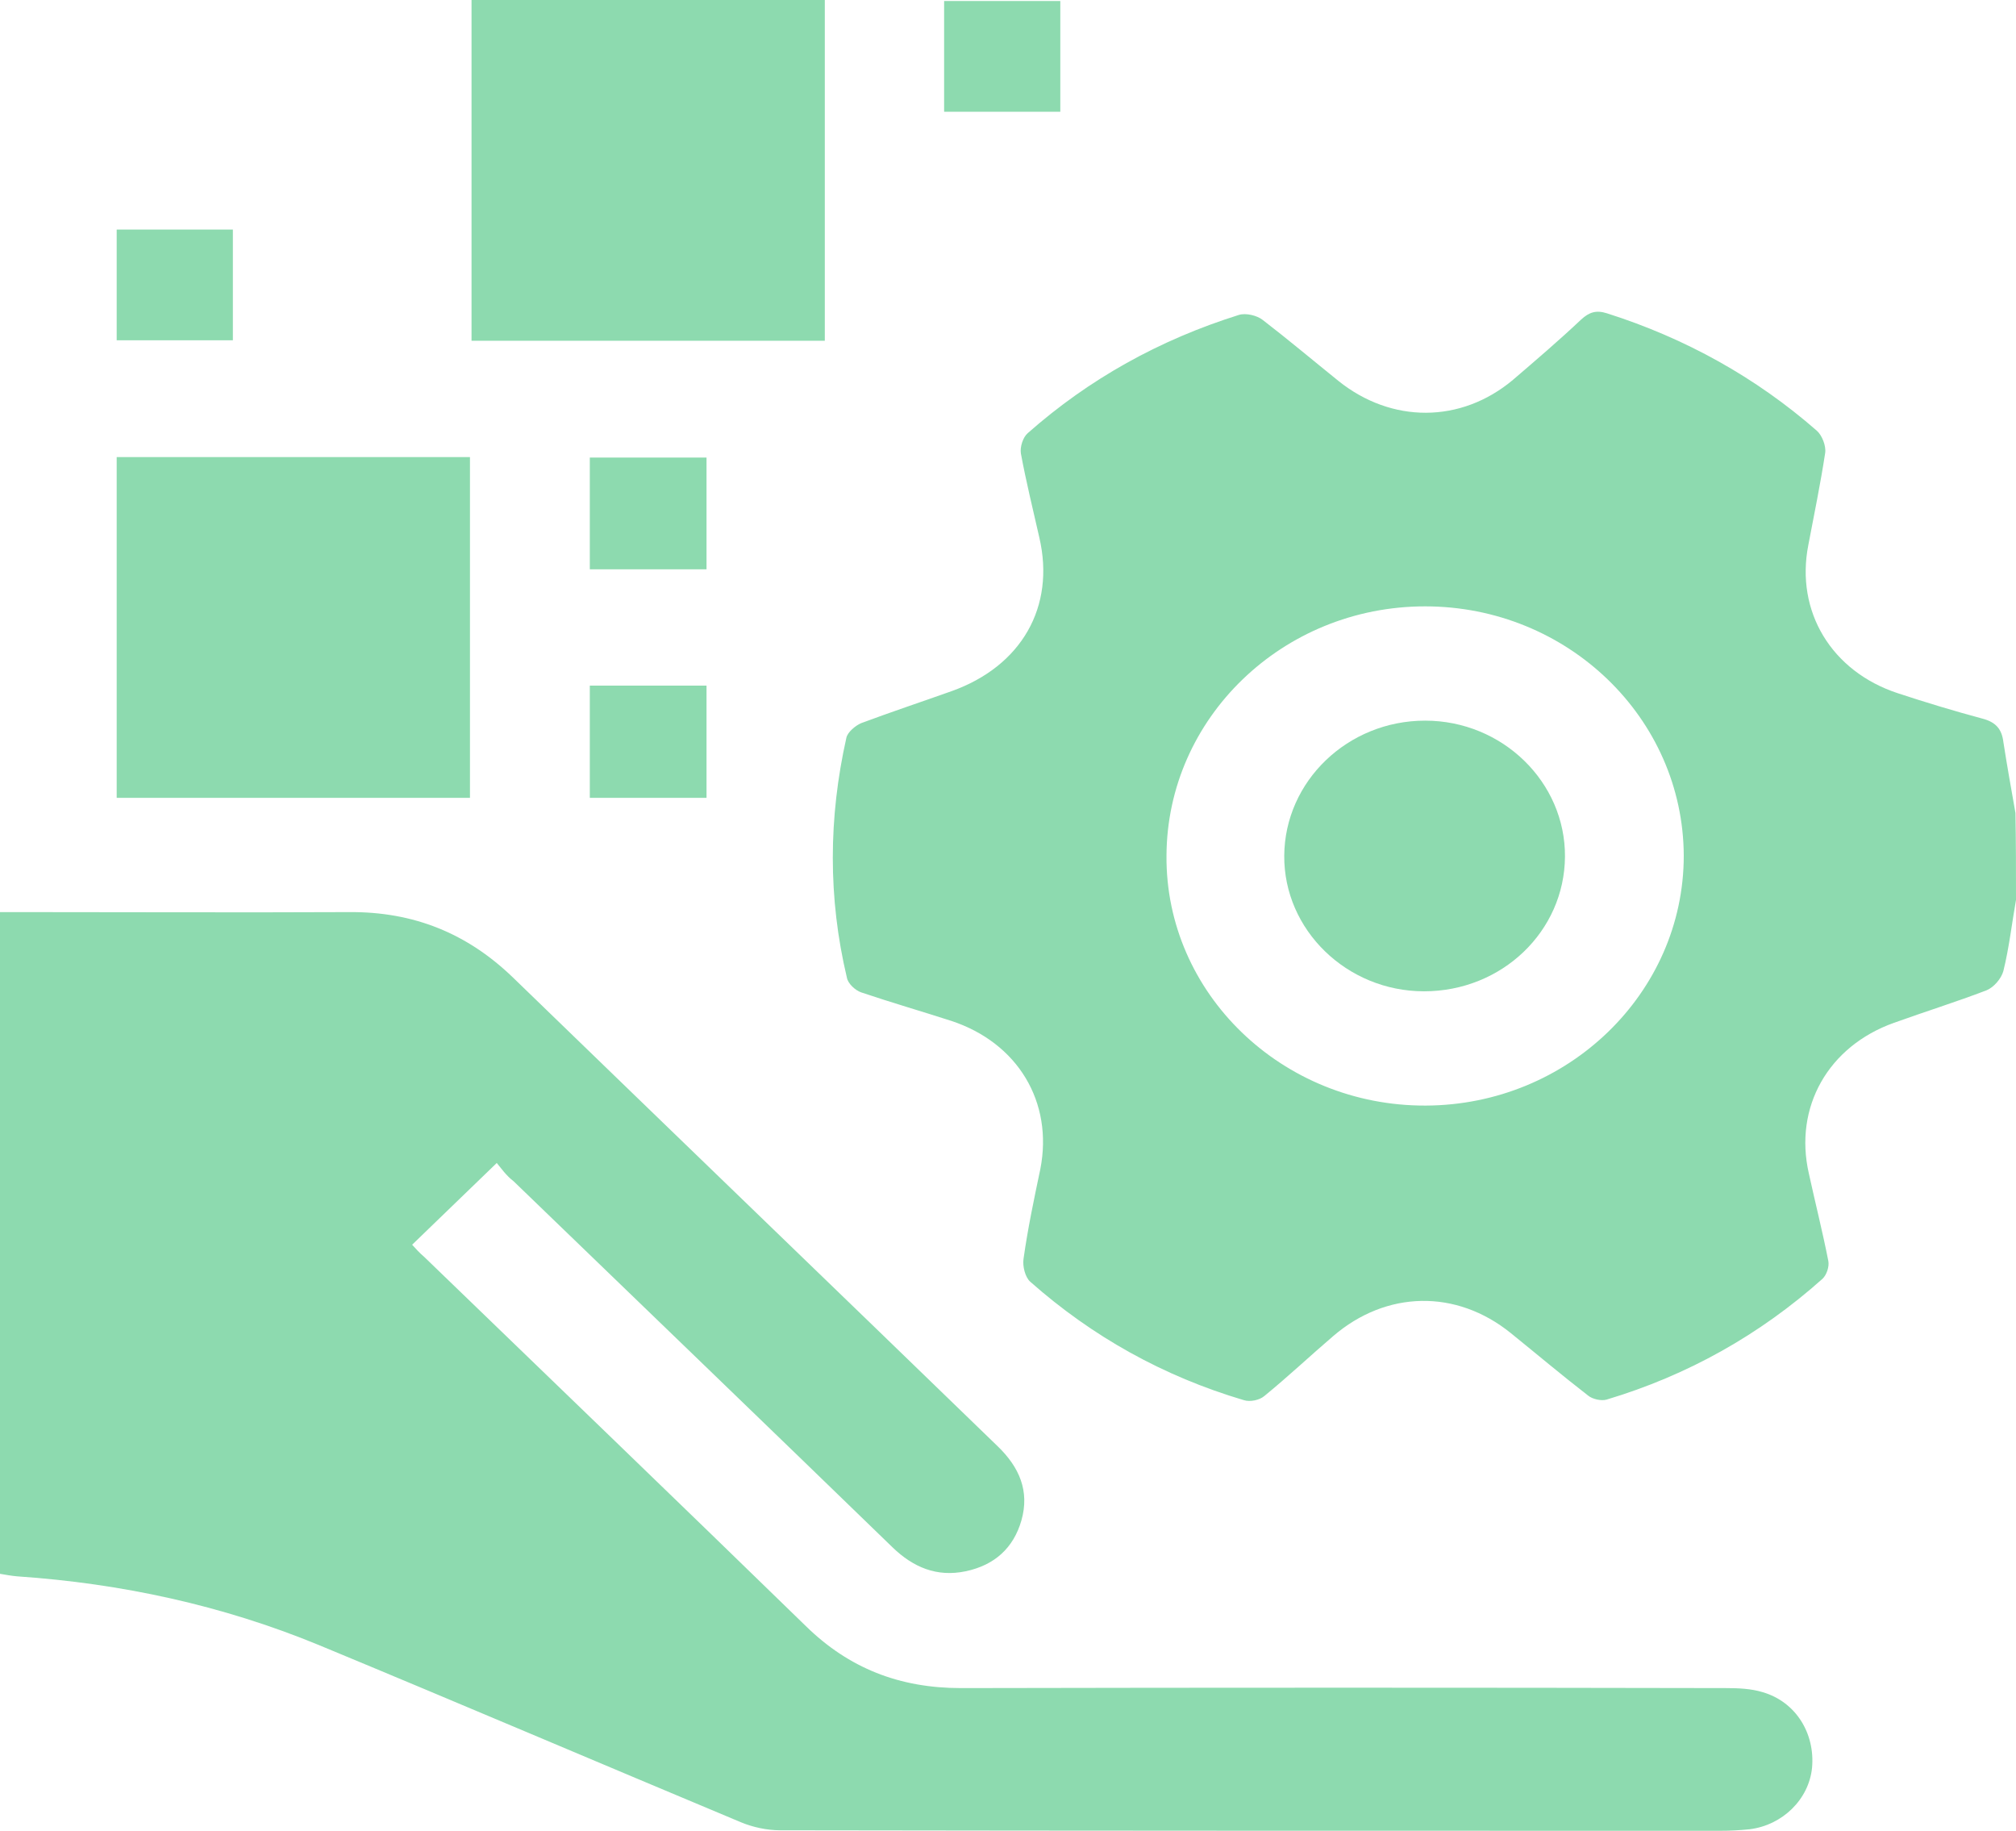
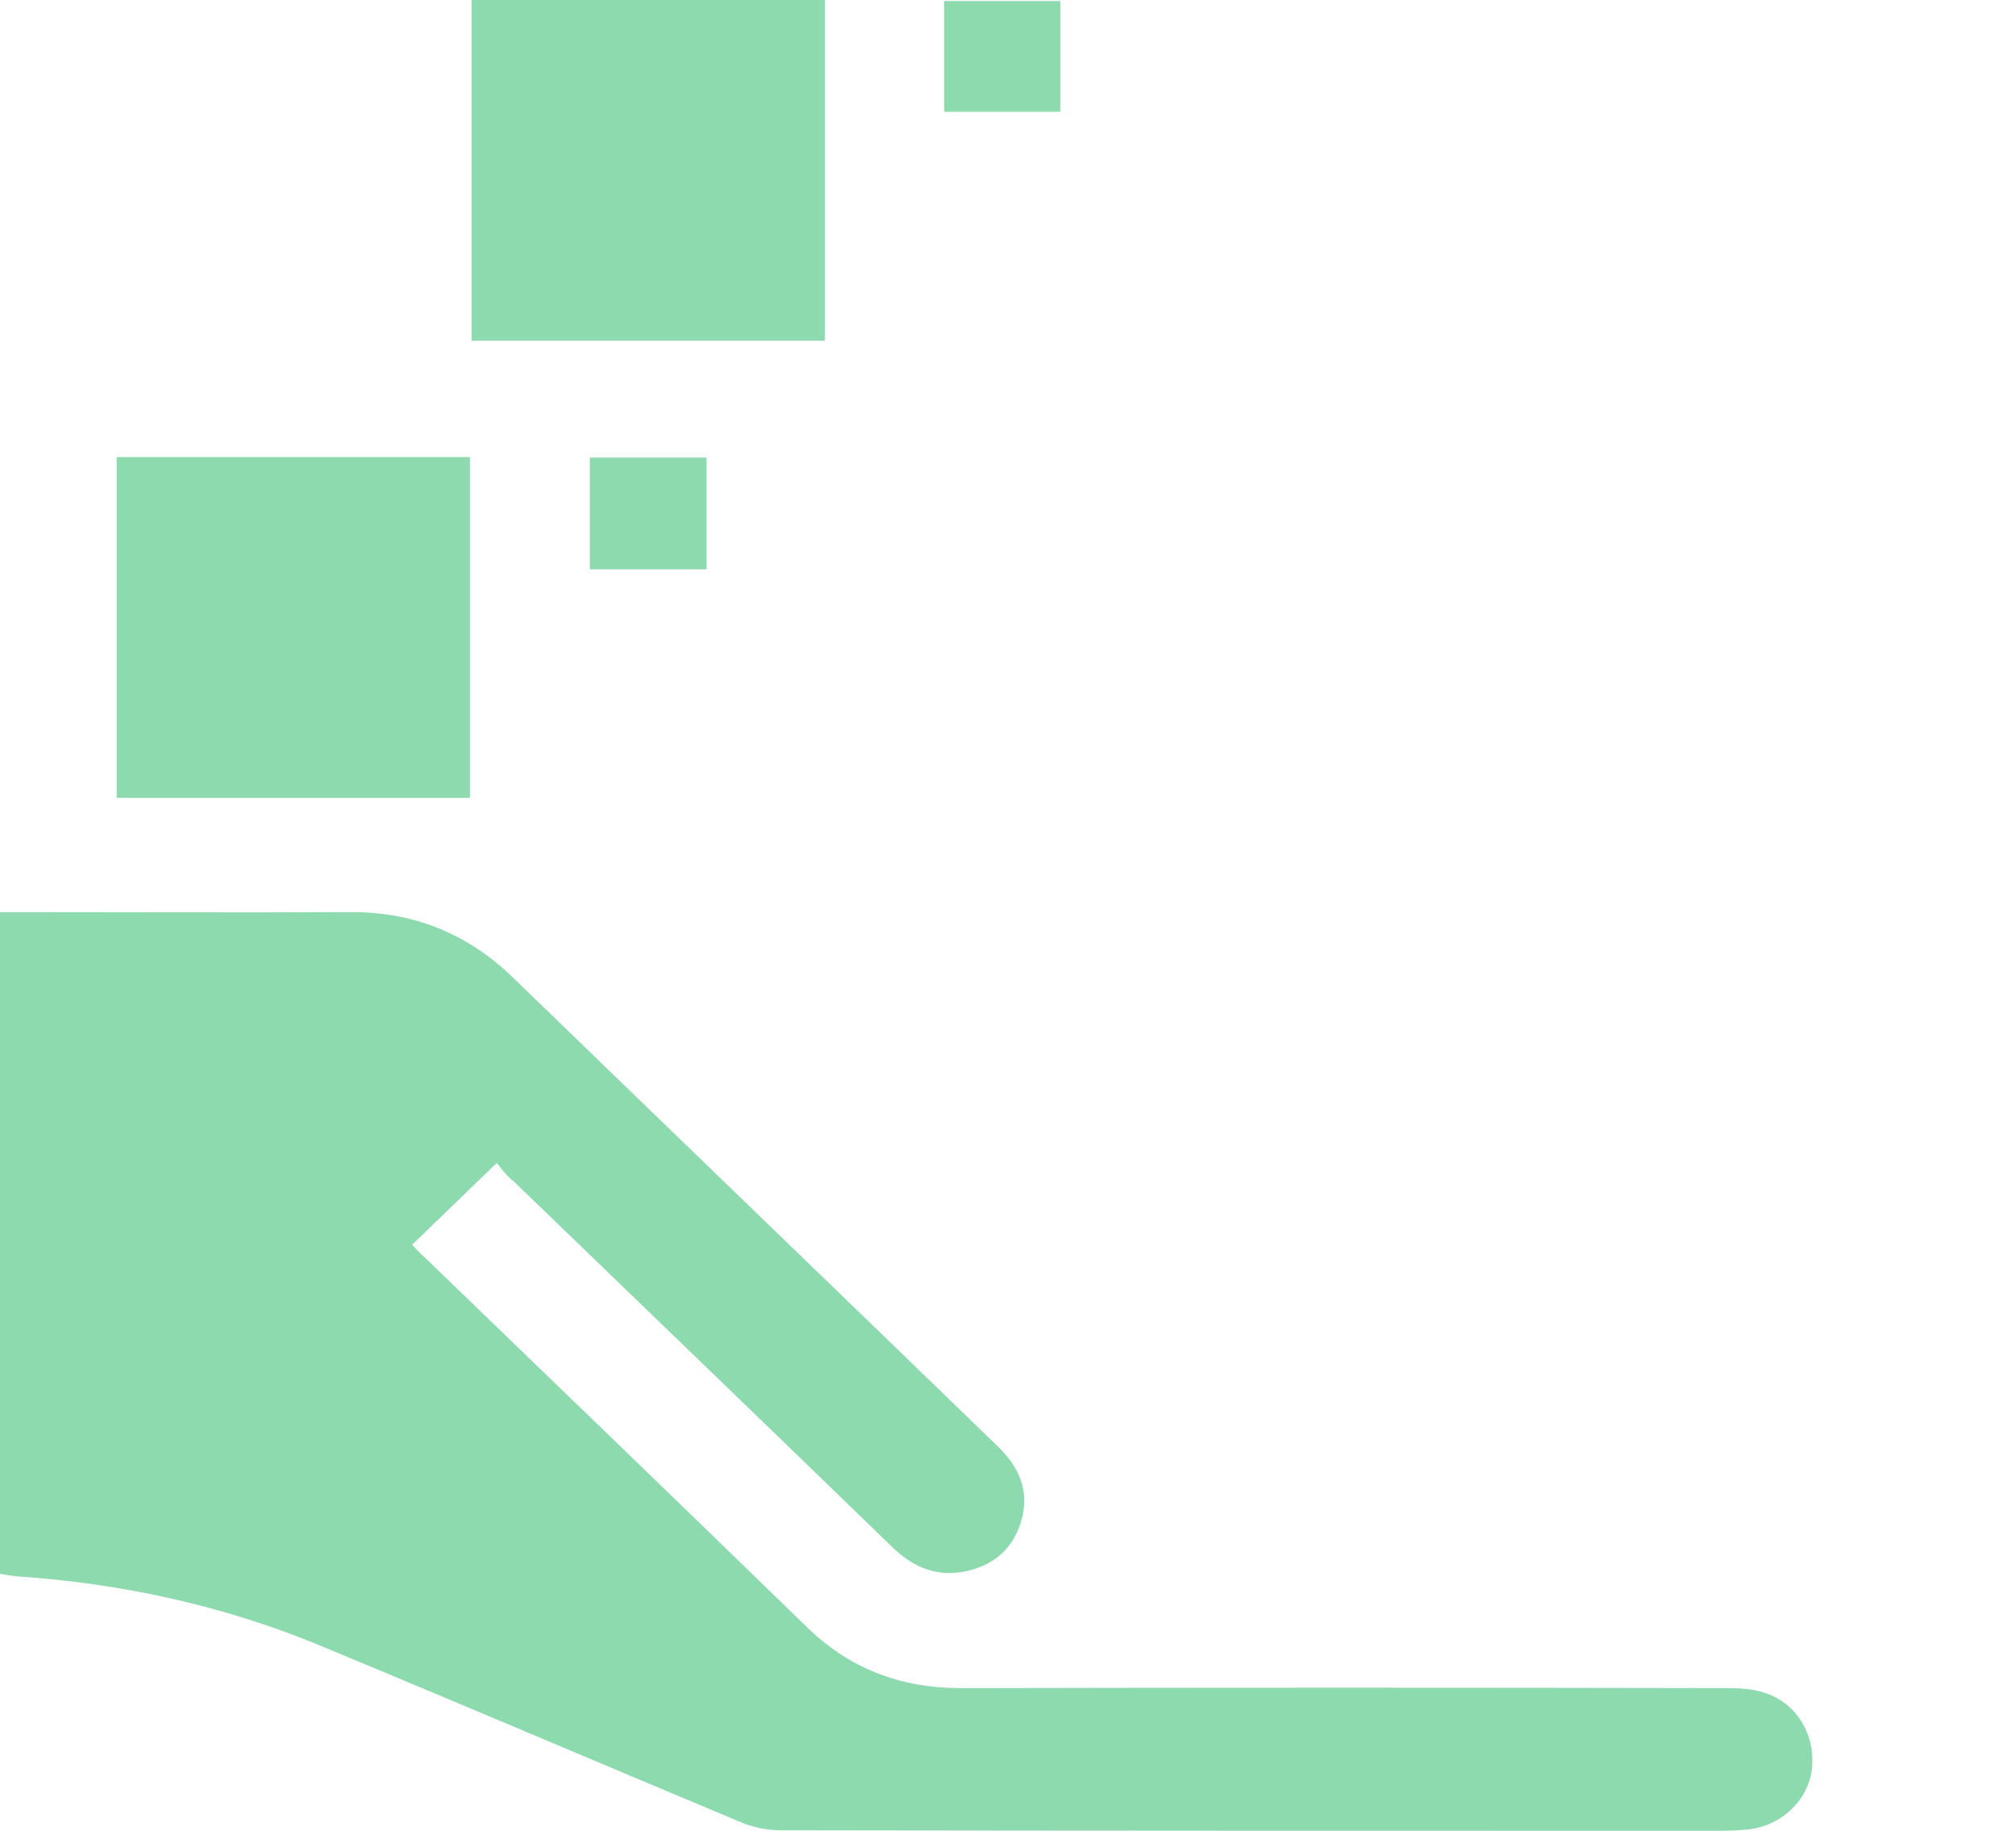
<svg xmlns="http://www.w3.org/2000/svg" width="76" height="69" viewBox="0 0 76 69" fill="none">
-   <path d="M76 33.916C75.841 34.816 75.742 35.715 75.524 36.596C75.445 36.883 75.168 37.208 74.89 37.323C73.741 37.763 72.572 38.127 71.402 38.548C68.925 39.429 67.617 41.725 68.192 44.233C68.43 45.324 68.707 46.415 68.925 47.525C68.965 47.735 68.866 48.042 68.707 48.195C66.349 50.3 63.634 51.831 60.562 52.75C60.364 52.807 60.027 52.731 59.869 52.597C58.878 51.831 57.926 51.028 56.955 50.243C54.894 48.578 52.259 48.635 50.257 50.358C49.385 51.104 48.553 51.889 47.661 52.616C47.483 52.769 47.126 52.846 46.888 52.769C43.856 51.87 41.181 50.377 38.842 48.31C38.644 48.137 38.545 47.716 38.585 47.448C38.743 46.319 38.981 45.19 39.219 44.06C39.714 41.534 38.367 39.295 35.85 38.472C34.72 38.108 33.591 37.782 32.461 37.4C32.243 37.323 31.966 37.074 31.926 36.845C31.212 33.84 31.232 30.816 31.906 27.811C31.946 27.6 32.243 27.351 32.461 27.256C33.591 26.834 34.74 26.452 35.87 26.05C38.505 25.112 39.794 22.872 39.179 20.25C38.941 19.198 38.684 18.164 38.486 17.092C38.446 16.843 38.565 16.48 38.743 16.326C41.062 14.278 43.717 12.805 46.71 11.867C46.967 11.79 47.384 11.886 47.602 12.058C48.573 12.805 49.504 13.589 50.455 14.355C52.457 15.963 55.073 15.963 57.035 14.317C57.907 13.57 58.779 12.824 59.611 12.039C59.908 11.771 60.166 11.675 60.582 11.809C63.535 12.747 66.19 14.221 68.489 16.231C68.687 16.403 68.846 16.805 68.806 17.073C68.628 18.241 68.39 19.389 68.172 20.537C67.677 23.045 69.044 25.303 71.541 26.126C72.591 26.471 73.662 26.796 74.732 27.083C75.247 27.217 75.465 27.485 75.524 27.964C75.663 28.863 75.822 29.744 75.98 30.643C76 31.715 76 32.806 76 33.916ZM53.745 41.668C59.115 41.649 63.475 37.419 63.475 32.251C63.456 27.064 59.096 22.853 53.725 22.853C48.355 22.853 43.995 27.064 43.975 32.251C43.935 37.438 48.335 41.687 53.745 41.668Z" fill="#8DDAAF" />
  <path d="M18.727 43.831C17.618 44.903 16.587 45.898 15.537 46.912C15.656 47.046 15.814 47.219 15.993 47.372C20.788 52.004 25.604 56.636 30.38 61.286C32.005 62.875 33.908 63.622 36.226 63.622C45.838 63.602 55.449 63.602 65.061 63.622C65.517 63.622 66.012 63.641 66.448 63.775C67.697 64.138 68.43 65.325 68.311 66.627C68.192 67.813 67.201 68.79 65.953 68.943C65.576 68.981 65.219 69 64.843 69C53.032 69 41.22 69 29.409 68.981C28.914 68.981 28.379 68.866 27.923 68.675C22.612 66.454 17.32 64.196 12.009 61.995C8.383 60.502 4.578 59.679 0.654 59.411C0.436 59.392 0.218 59.353 0 59.315C0 51.008 0 42.74 0 34.376C0.297 34.376 0.555 34.376 0.832 34.376C4.935 34.376 9.057 34.395 13.159 34.376C15.596 34.356 17.618 35.179 19.342 36.845C25.426 42.74 31.53 48.616 37.614 54.511C38.426 55.296 38.822 56.195 38.505 57.305C38.208 58.339 37.495 58.99 36.405 59.219C35.315 59.449 34.423 59.066 33.65 58.32C28.894 53.707 24.118 49.114 19.362 44.52C19.084 44.309 18.886 44.022 18.727 43.831Z" fill="#8DDAAF" />
  <path d="M31.094 12.843C26.635 12.843 22.215 12.843 17.776 12.843C17.776 8.556 17.776 4.307 17.776 0C22.235 0 26.654 0 31.094 0C31.094 4.287 31.094 8.536 31.094 12.843Z" fill="#8DDAAF" />
  <path d="M17.717 30.069C13.258 30.069 8.839 30.069 4.399 30.069C4.399 25.782 4.399 21.533 4.399 17.226C8.858 17.226 13.278 17.226 17.717 17.226C17.717 21.514 17.717 25.763 17.717 30.069Z" fill="#8DDAAF" />
  <path d="M35.592 4.211C35.592 2.814 35.592 1.455 35.592 0.038C37.039 0.038 38.486 0.038 39.972 0.038C39.972 1.416 39.972 2.775 39.972 4.211C38.565 4.211 37.118 4.211 35.592 4.211Z" fill="#8DDAAF" />
-   <path d="M8.779 8.651C8.779 10.01 8.779 11.388 8.779 12.824C7.332 12.824 5.886 12.824 4.399 12.824C4.399 11.446 4.399 10.087 4.399 8.651C5.846 8.651 7.293 8.651 8.779 8.651Z" fill="#8DDAAF" />
  <path d="M26.635 21.456C25.168 21.456 23.721 21.456 22.235 21.456C22.235 20.04 22.235 18.662 22.235 17.245C23.702 17.245 25.148 17.245 26.635 17.245C26.635 18.642 26.635 20.02 26.635 21.456Z" fill="#8DDAAF" />
-   <path d="M26.635 30.069C25.168 30.069 23.721 30.069 22.235 30.069C22.235 28.653 22.235 27.275 22.235 25.839C23.702 25.839 25.148 25.839 26.635 25.839C26.635 27.256 26.635 28.634 26.635 30.069Z" fill="#8DDAAF" />
-   <path d="M53.685 37.361C50.772 37.361 48.394 35.045 48.414 32.251C48.434 29.437 50.812 27.16 53.725 27.16C56.638 27.16 59.016 29.476 58.997 32.289C58.977 35.103 56.618 37.361 53.685 37.361Z" fill="#8DDAAF" />
</svg>